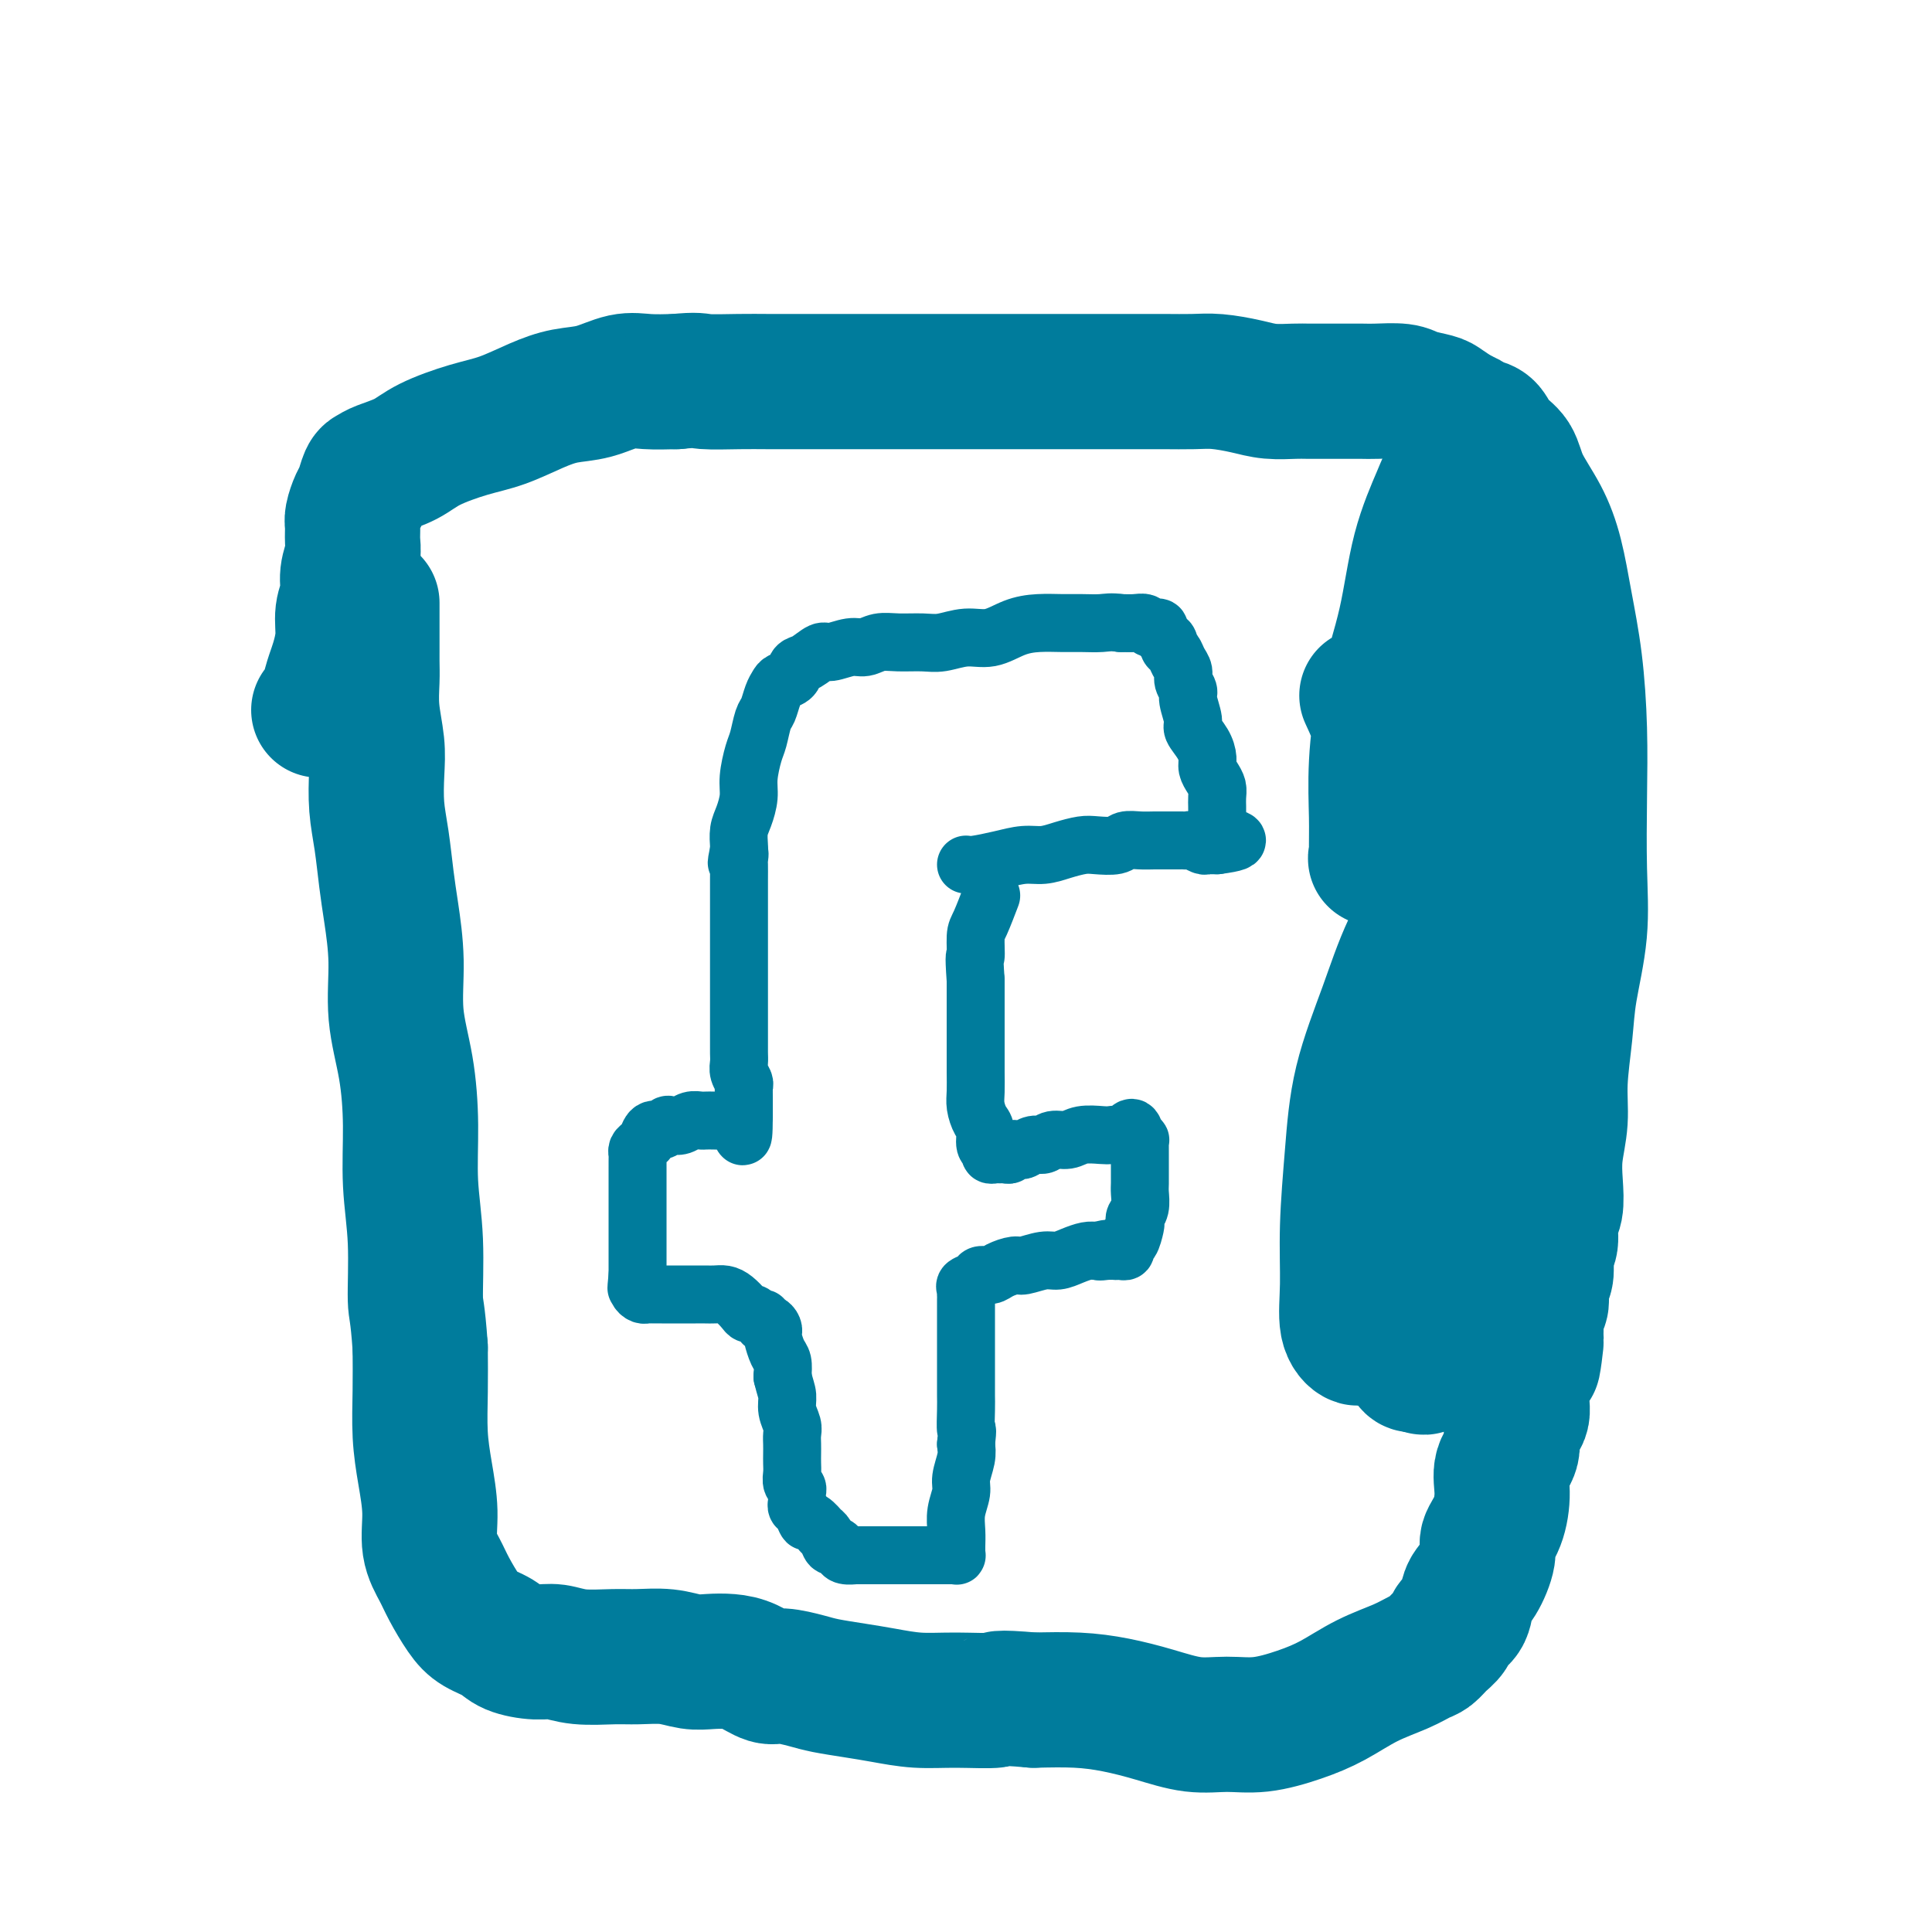
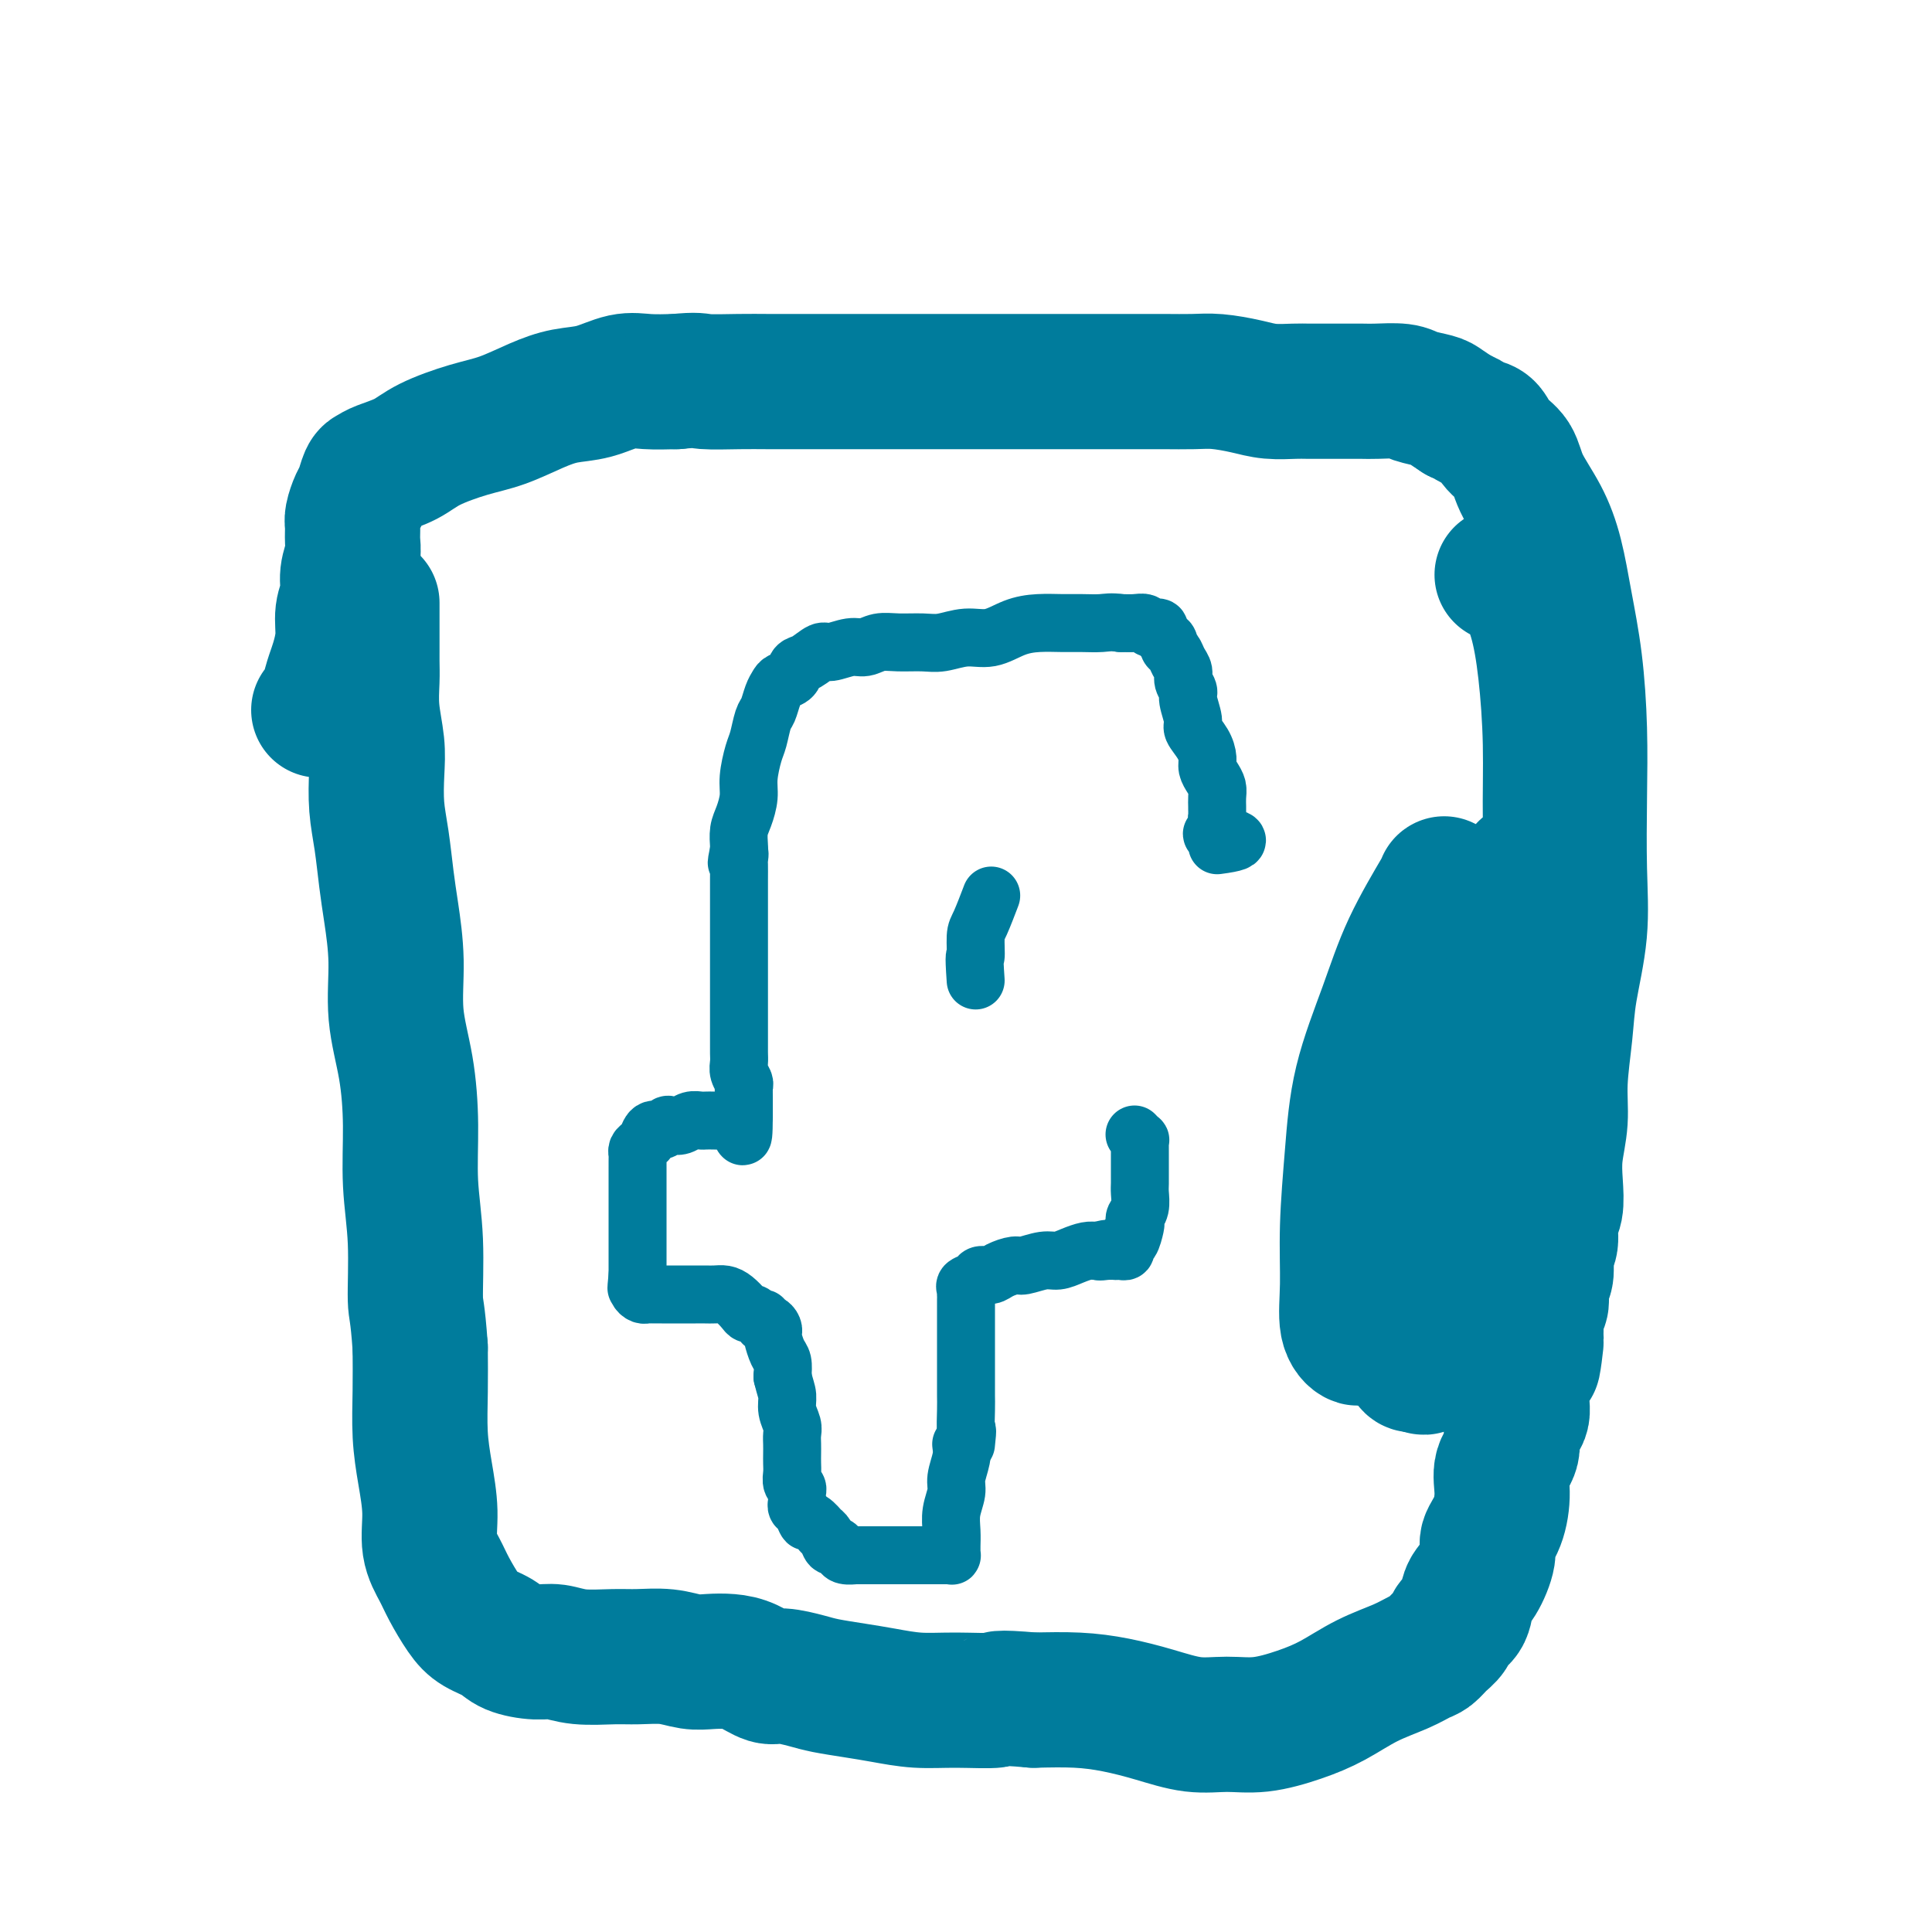
<svg xmlns="http://www.w3.org/2000/svg" viewBox="0 0 400 400" version="1.1">
  <g fill="none" stroke="#007C9C" stroke-width="28" stroke-linecap="round" stroke-linejoin="round">
    <path d="M66,147c0.870,-0.302 1.740,-0.603 2,-1c0.260,-0.397 -0.089,-0.889 0,-2c0.089,-1.111 0.616,-2.842 1,-4c0.384,-1.158 0.624,-1.744 1,-3c0.376,-1.256 0.889,-3.183 1,-5c0.111,-1.817 -0.181,-3.525 0,-5c0.181,-1.475 0.833,-2.717 1,-4c0.167,-1.283 -0.152,-2.608 0,-4c0.152,-1.392 0.776,-2.852 1,-4c0.224,-1.148 0.049,-1.983 0,-3c-0.049,-1.017 0.028,-2.216 0,-3c-0.028,-0.784 -0.162,-1.152 0,-2c0.162,-0.848 0.621,-2.177 1,-3c0.379,-0.823 0.677,-1.140 1,-2c0.323,-0.860 0.669,-2.264 1,-3c0.331,-0.736 0.645,-0.806 1,-1c0.355,-0.194 0.749,-0.512 2,-1c1.251,-0.488 3.358,-1.145 5,-2c1.642,-0.855 2.818,-1.907 5,-3c2.182,-1.093 5.369,-2.228 8,-3c2.631,-0.772 4.706,-1.181 7,-2c2.294,-0.819 4.807,-2.048 7,-3c2.193,-0.952 4.065,-1.628 6,-2c1.935,-0.372 3.931,-0.440 6,-1c2.069,-0.560 4.211,-1.612 6,-2c1.789,-0.388 3.225,-0.111 5,0c1.775,0.111 3.887,0.055 6,0" />
    <path d="M140,79c4.568,-0.464 4.487,-0.124 6,0c1.513,0.124 4.618,0.033 7,0c2.382,-0.033 4.039,-0.009 6,0c1.961,0.009 4.225,0.002 6,0c1.775,-0.002 3.060,-0.001 5,0c1.940,0.001 4.536,0.000 7,0c2.464,-0.000 4.795,-0.000 7,0c2.205,0.000 4.284,0.000 6,0c1.716,-0.000 3.070,-0.000 5,0c1.930,0.000 4.435,-0.000 7,0c2.565,0.000 5.188,0.000 7,0c1.812,-0.000 2.811,-0.000 5,0c2.189,0.000 5.568,0.000 8,0c2.432,-0.000 3.915,-0.001 6,0c2.085,0.001 4.770,0.003 7,0c2.230,-0.003 4.006,-0.011 6,0c1.994,0.011 4.208,0.041 6,0c1.792,-0.041 3.164,-0.155 5,0c1.836,0.155 4.137,0.577 6,1c1.863,0.423 3.288,0.845 5,1c1.712,0.155 3.712,0.041 5,0c1.288,-0.041 1.865,-0.011 3,0c1.135,0.011 2.829,0.002 4,0c1.171,-0.002 1.820,0.002 3,0c1.180,-0.002 2.890,-0.012 4,0c1.110,0.012 1.619,0.044 3,0c1.381,-0.044 3.632,-0.164 5,0c1.368,0.164 1.851,0.611 3,1c1.149,0.389 2.963,0.720 4,1c1.037,0.280 1.296,0.509 2,1c0.704,0.491 1.852,1.246 3,2" />
    <path d="M302,86c2.215,0.945 1.752,0.807 2,1c0.248,0.193 1.205,0.716 2,1c0.795,0.284 1.427,0.327 2,1c0.573,0.673 1.088,1.975 2,3c0.912,1.025 2.222,1.774 3,3c0.778,1.226 1.024,2.929 2,5c0.976,2.071 2.682,4.509 4,7c1.318,2.491 2.248,5.036 3,8c0.752,2.964 1.325,6.346 2,10c0.675,3.654 1.451,7.581 2,12c0.549,4.419 0.872,9.330 1,14c0.128,4.670 0.060,9.098 0,14c-0.060,4.902 -0.111,10.280 0,15c0.111,4.720 0.385,8.784 0,13c-0.385,4.216 -1.427,8.583 -2,12c-0.573,3.417 -0.676,5.882 -1,9c-0.324,3.118 -0.870,6.887 -1,10c-0.130,3.113 0.157,5.570 0,8c-0.157,2.430 -0.759,4.832 -1,7c-0.241,2.168 -0.121,4.100 0,6c0.121,1.900 0.242,3.768 0,5c-0.242,1.232 -0.849,1.828 -1,3c-0.151,1.172 0.152,2.919 0,4c-0.152,1.081 -0.759,1.497 -1,2c-0.241,0.503 -0.116,1.094 0,2c0.116,0.906 0.224,2.129 0,3c-0.224,0.871 -0.778,1.391 -1,2c-0.222,0.609 -0.111,1.308 0,2c0.111,0.692 0.222,1.379 0,2c-0.222,0.621 -0.778,1.178 -1,2c-0.222,0.822 -0.111,1.911 0,3" />
    <path d="M318,275c-1.343,13.158 -0.200,5.051 0,3c0.200,-2.051 -0.543,1.952 -1,4c-0.457,2.048 -0.628,2.140 -1,3c-0.372,0.860 -0.944,2.487 -1,4c-0.056,1.513 0.406,2.913 0,4c-0.406,1.087 -1.680,1.862 -2,3c-0.320,1.138 0.313,2.640 0,4c-0.313,1.360 -1.571,2.578 -2,4c-0.429,1.422 -0.030,3.049 0,5c0.030,1.951 -0.311,4.225 -1,6c-0.689,1.775 -1.728,3.049 -2,4c-0.272,0.951 0.221,1.577 0,3c-0.221,1.423 -1.158,3.641 -2,5c-0.842,1.359 -1.591,1.858 -2,3c-0.409,1.142 -0.480,2.926 -1,4c-0.520,1.074 -1.489,1.439 -2,2c-0.511,0.561 -0.563,1.319 -1,2c-0.437,0.681 -1.258,1.287 -2,2c-0.742,0.713 -1.403,1.535 -2,2c-0.597,0.465 -1.129,0.575 -2,1c-0.871,0.425 -2.083,1.165 -4,2c-1.917,0.835 -4.541,1.764 -7,3c-2.459,1.236 -4.752,2.778 -7,4c-2.248,1.222 -4.451,2.126 -7,3c-2.549,0.874 -5.446,1.720 -8,2c-2.554,0.280 -4.767,-0.006 -7,0c-2.233,0.006 -4.488,0.303 -7,0c-2.512,-0.303 -5.282,-1.205 -8,-2c-2.718,-0.795 -5.386,-1.483 -8,-2c-2.614,-0.517 -5.176,-0.862 -8,-1c-2.824,-0.138 -5.912,-0.069 -9,0" />
    <path d="M214,352c-8.702,-0.770 -6.958,-0.195 -8,0c-1.042,0.195 -4.870,0.011 -8,0c-3.130,-0.011 -5.564,0.152 -8,0c-2.436,-0.152 -4.876,-0.619 -7,-1c-2.124,-0.381 -3.932,-0.675 -6,-1c-2.068,-0.325 -4.394,-0.682 -6,-1c-1.606,-0.318 -2.491,-0.597 -4,-1c-1.509,-0.403 -3.642,-0.931 -5,-1c-1.358,-0.069 -1.941,0.322 -3,0c-1.059,-0.322 -2.595,-1.358 -4,-2c-1.405,-0.642 -2.679,-0.890 -4,-1c-1.321,-0.110 -2.689,-0.082 -4,0c-1.311,0.082 -2.566,0.219 -4,0c-1.434,-0.219 -3.048,-0.795 -5,-1c-1.952,-0.205 -4.243,-0.040 -6,0c-1.757,0.040 -2.981,-0.044 -5,0c-2.019,0.044 -4.832,0.216 -7,0c-2.168,-0.216 -3.690,-0.820 -5,-1c-1.310,-0.180 -2.409,0.064 -4,0c-1.591,-0.064 -3.676,-0.436 -5,-1c-1.324,-0.564 -1.887,-1.322 -3,-2c-1.113,-0.678 -2.775,-1.277 -4,-2c-1.225,-0.723 -2.012,-1.569 -3,-3c-0.988,-1.431 -2.176,-3.447 -3,-5c-0.824,-1.553 -1.282,-2.642 -2,-4c-0.718,-1.358 -1.695,-2.986 -2,-5c-0.305,-2.014 0.062,-4.415 0,-7c-0.062,-2.585 -0.553,-5.353 -1,-8c-0.447,-2.647 -0.851,-5.174 -1,-8c-0.149,-2.826 -0.043,-5.950 0,-9c0.043,-3.050 0.021,-6.025 0,-9" />
    <path d="M87,279c-0.553,-8.034 -0.934,-7.617 -1,-10c-0.066,-2.383 0.185,-7.564 0,-12c-0.185,-4.436 -0.805,-8.128 -1,-12c-0.195,-3.872 0.036,-7.924 0,-12c-0.036,-4.076 -0.338,-8.176 -1,-12c-0.662,-3.824 -1.683,-7.371 -2,-11c-0.317,-3.629 0.069,-7.339 0,-11c-0.069,-3.661 -0.593,-7.272 -1,-10c-0.407,-2.728 -0.696,-4.572 -1,-7c-0.304,-2.428 -0.621,-5.438 -1,-8c-0.379,-2.562 -0.820,-4.674 -1,-7c-0.180,-2.326 -0.101,-4.866 0,-7c0.101,-2.134 0.223,-3.861 0,-6c-0.223,-2.139 -0.792,-4.688 -1,-7c-0.208,-2.312 -0.056,-4.387 0,-6c0.056,-1.613 0.015,-2.765 0,-4c-0.015,-1.235 -0.004,-2.552 0,-4c0.004,-1.448 0.001,-3.027 0,-4c-0.001,-0.973 -0.000,-1.339 0,-2c0.000,-0.661 0.000,-1.617 0,-2c-0.000,-0.383 -0.000,-0.191 0,0" />
  </g>
  <g fill="none" stroke="#007C9C" stroke-width="12" stroke-linecap="round" stroke-linejoin="round">
-     <path d="M200,179c0.405,0.081 0.810,0.163 2,0c1.190,-0.163 3.165,-0.569 5,-1c1.835,-0.431 3.529,-0.886 5,-1c1.471,-0.114 2.720,0.114 4,0c1.280,-0.114 2.593,-0.570 4,-1c1.407,-0.430 2.908,-0.833 4,-1c1.092,-0.167 1.776,-0.097 3,0c1.224,0.097 2.989,0.222 4,0c1.011,-0.222 1.269,-0.792 2,-1c0.731,-0.208 1.936,-0.056 3,0c1.064,0.056 1.987,0.015 3,0c1.013,-0.015 2.116,-0.005 3,0c0.884,0.005 1.550,0.005 2,0c0.450,-0.005 0.684,-0.015 1,0c0.316,0.015 0.716,0.057 1,0c0.284,-0.057 0.453,-0.211 1,0c0.547,0.211 1.471,0.789 2,1c0.529,0.211 0.664,0.057 1,0c0.336,-0.057 0.874,-0.015 1,0c0.126,0.015 -0.158,0.004 0,0c0.158,-0.004 0.760,-0.001 1,0c0.240,0.001 0.120,0.001 0,0" />
    <path d="M252,175c8.044,-1.040 2.155,-1.641 0,-2c-2.155,-0.359 -0.578,-0.477 0,-1c0.578,-0.523 0.155,-1.453 0,-2c-0.155,-0.547 -0.041,-0.713 0,-1c0.041,-0.287 0.008,-0.696 0,-1c-0.008,-0.304 0.008,-0.504 0,-1c-0.008,-0.496 -0.040,-1.287 0,-2c0.040,-0.713 0.153,-1.348 0,-2c-0.153,-0.652 -0.571,-1.320 -1,-2c-0.429,-0.680 -0.870,-1.373 -1,-2c-0.130,-0.627 0.052,-1.187 0,-2c-0.052,-0.813 -0.339,-1.880 -1,-3c-0.661,-1.120 -1.698,-2.292 -2,-3c-0.302,-0.708 0.130,-0.952 0,-2c-0.130,-1.048 -0.823,-2.899 -1,-4c-0.177,-1.101 0.160,-1.450 0,-2c-0.160,-0.550 -0.817,-1.299 -1,-2c-0.183,-0.701 0.109,-1.354 0,-2c-0.109,-0.646 -0.620,-1.286 -1,-2c-0.380,-0.714 -0.627,-1.500 -1,-2c-0.373,-0.500 -0.870,-0.712 -1,-1c-0.130,-0.288 0.106,-0.652 0,-1c-0.106,-0.348 -0.553,-0.681 -1,-1c-0.447,-0.319 -0.893,-0.625 -1,-1c-0.107,-0.375 0.124,-0.818 0,-1c-0.124,-0.182 -0.602,-0.101 -1,0c-0.398,0.101 -0.715,0.223 -1,0c-0.285,-0.223 -0.538,-0.791 -1,-1c-0.462,-0.209 -1.132,-0.060 -2,0c-0.868,0.060 -1.934,0.030 -3,0" />
    <path d="M232,129c-1.949,-0.309 -2.820,-0.081 -4,0c-1.180,0.081 -2.667,0.015 -4,0c-1.333,-0.015 -2.512,0.019 -4,0c-1.488,-0.019 -3.287,-0.092 -5,0c-1.713,0.092 -3.342,0.350 -5,1c-1.658,0.650 -3.346,1.691 -5,2c-1.654,0.309 -3.275,-0.114 -5,0c-1.725,0.114 -3.554,0.767 -5,1c-1.446,0.233 -2.511,0.047 -4,0c-1.489,-0.047 -3.404,0.044 -5,0c-1.596,-0.044 -2.874,-0.224 -4,0c-1.126,0.224 -2.101,0.852 -3,1c-0.899,0.148 -1.722,-0.183 -3,0c-1.278,0.183 -3.010,0.879 -4,1c-0.990,0.121 -1.239,-0.332 -2,0c-0.761,0.332 -2.035,1.451 -3,2c-0.965,0.549 -1.620,0.530 -2,1c-0.380,0.470 -0.483,1.428 -1,2c-0.517,0.572 -1.448,0.756 -2,1c-0.552,0.244 -0.725,0.548 -1,1c-0.275,0.452 -0.651,1.053 -1,2c-0.349,0.947 -0.672,2.241 -1,3c-0.328,0.759 -0.662,0.982 -1,2c-0.338,1.018 -0.682,2.832 -1,4c-0.318,1.168 -0.611,1.691 -1,3c-0.389,1.309 -0.875,3.405 -1,5c-0.125,1.595 0.110,2.690 0,4c-0.110,1.310 -0.566,2.836 -1,4c-0.434,1.164 -0.848,1.967 -1,3c-0.152,1.033 -0.044,2.295 0,3c0.044,0.705 0.022,0.852 0,1" />
    <path d="M153,176c-0.928,4.657 -0.249,1.800 0,1c0.249,-0.800 0.067,0.458 0,1c-0.067,0.542 -0.018,0.368 0,1c0.018,0.632 0.005,2.069 0,3c-0.005,0.931 -0.001,1.356 0,2c0.001,0.644 0.000,1.509 0,2c-0.000,0.491 -0.000,0.610 0,1c0.000,0.390 0.000,1.051 0,2c-0.000,0.949 -0.000,2.186 0,3c0.000,0.814 0.000,1.204 0,2c-0.000,0.796 -0.000,1.999 0,3c0.000,1.001 0.000,1.801 0,3c-0.000,1.199 -0.000,2.796 0,4c0.000,1.204 0.000,2.013 0,3c-0.000,0.987 -0.000,2.151 0,3c0.000,0.849 0.000,1.382 0,2c-0.000,0.618 -0.001,1.320 0,2c0.001,0.680 0.004,1.338 0,2c-0.004,0.662 -0.015,1.329 0,2c0.015,0.671 0.057,1.346 0,2c-0.057,0.654 -0.211,1.289 0,2c0.211,0.711 0.789,1.500 1,2c0.211,0.500 0.057,0.712 0,1c-0.057,0.288 -0.015,0.651 0,1c0.015,0.349 0.004,0.685 0,1c-0.004,0.315 -0.001,0.609 0,1c0.001,0.391 0.000,0.878 0,1c-0.000,0.122 -0.000,-0.121 0,0c0.000,0.121 0.000,0.606 0,1c-0.000,0.394 -0.000,0.697 0,1" />
    <path d="M154,231c-0.025,8.448 -0.587,2.067 -1,0c-0.413,-2.067 -0.678,0.178 -1,1c-0.322,0.822 -0.701,0.221 -1,0c-0.299,-0.221 -0.517,-0.060 -1,0c-0.483,0.060 -1.231,0.020 -2,0c-0.769,-0.020 -1.558,-0.019 -2,0c-0.442,0.019 -0.538,0.057 -1,0c-0.462,-0.057 -1.289,-0.207 -2,0c-0.711,0.207 -1.307,0.771 -2,1c-0.693,0.229 -1.482,0.122 -2,0c-0.518,-0.122 -0.765,-0.258 -1,0c-0.235,0.258 -0.458,0.909 -1,1c-0.542,0.091 -1.403,-0.379 -2,0c-0.597,0.379 -0.931,1.607 -1,2c-0.069,0.393 0.125,-0.050 0,0c-0.125,0.050 -0.569,0.594 -1,1c-0.431,0.406 -0.847,0.674 -1,1c-0.153,0.326 -0.041,0.709 0,1c0.041,0.291 0.011,0.488 0,1c-0.011,0.512 -0.003,1.337 0,2c0.003,0.663 0.001,1.164 0,2c-0.001,0.836 -0.000,2.006 0,3c0.000,0.994 0.000,1.812 0,3c-0.000,1.188 -0.000,2.746 0,4c0.000,1.254 0.000,2.203 0,3c-0.000,0.797 -0.000,1.440 0,2c0.000,0.560 0.000,1.035 0,2c-0.000,0.965 -0.000,2.418 0,3c0.000,0.582 0.000,0.291 0,0" />
    <path d="M132,264c-0.463,4.804 -0.121,1.813 0,1c0.121,-0.813 0.022,0.553 0,1c-0.022,0.447 0.035,-0.024 0,0c-0.035,0.024 -0.161,0.542 0,1c0.161,0.458 0.610,0.855 1,1c0.390,0.145 0.722,0.039 1,0c0.278,-0.039 0.501,-0.010 1,0c0.499,0.010 1.274,0.003 2,0c0.726,-0.003 1.402,-0.001 2,0c0.598,0.001 1.119,-0.000 2,0c0.881,0.000 2.123,0.002 3,0c0.877,-0.002 1.391,-0.008 2,0c0.609,0.008 1.315,0.031 2,0c0.685,-0.031 1.349,-0.114 2,0c0.651,0.114 1.287,0.427 2,1c0.713,0.573 1.501,1.406 2,2c0.499,0.594 0.707,0.948 1,1c0.293,0.052 0.670,-0.197 1,0c0.330,0.197 0.614,0.840 1,1c0.386,0.160 0.874,-0.164 1,0c0.126,0.164 -0.111,0.816 0,1c0.111,0.184 0.568,-0.098 1,0c0.432,0.098 0.837,0.578 1,1c0.163,0.422 0.082,0.787 0,1c-0.082,0.213 -0.166,0.274 0,1c0.166,0.726 0.583,2.119 1,3c0.417,0.881 0.833,1.252 1,2c0.167,0.748 0.083,1.874 0,3" />
    <path d="M162,285c0.552,2.313 0.933,3.095 1,4c0.067,0.905 -0.178,1.933 0,3c0.178,1.067 0.780,2.173 1,3c0.220,0.827 0.059,1.376 0,2c-0.059,0.624 -0.017,1.323 0,2c0.017,0.677 0.008,1.333 0,2c-0.008,0.667 -0.016,1.344 0,2c0.016,0.656 0.057,1.289 0,2c-0.057,0.711 -0.211,1.500 0,2c0.211,0.500 0.788,0.712 1,1c0.212,0.288 0.060,0.653 0,1c-0.060,0.347 -0.027,0.675 0,1c0.027,0.325 0.047,0.645 0,1c-0.047,0.355 -0.163,0.744 0,1c0.163,0.256 0.603,0.380 1,1c0.397,0.620 0.750,1.737 1,2c0.250,0.263 0.396,-0.328 1,0c0.604,0.328 1.667,1.576 2,2c0.333,0.424 -0.065,0.025 0,0c0.065,-0.025 0.593,0.323 1,1c0.407,0.677 0.691,1.684 1,2c0.309,0.316 0.641,-0.059 1,0c0.359,0.059 0.745,0.552 1,1c0.255,0.448 0.378,0.852 1,1c0.622,0.148 1.743,0.040 2,0c0.257,-0.040 -0.348,-0.011 0,0c0.348,0.011 1.650,0.003 2,0c0.350,-0.003 -0.252,-0.001 0,0c0.252,0.001 1.358,0.000 2,0c0.642,-0.000 0.821,-0.000 1,0" />
-     <path d="M182,322c1.488,-0.000 1.708,-0.000 2,0c0.292,0.000 0.656,0.000 1,0c0.344,-0.000 0.670,-0.000 1,0c0.330,0.000 0.666,0.000 1,0c0.334,-0.000 0.667,-0.000 1,0c0.333,0.000 0.668,0.000 1,0c0.332,-0.000 0.663,-0.000 1,0c0.337,0.000 0.682,0.000 1,0c0.318,-0.000 0.611,-0.000 1,0c0.389,0.000 0.874,0.000 1,0c0.126,-0.000 -0.107,-0.000 0,0c0.107,0.000 0.553,0.000 1,0c0.447,-0.000 0.894,-0.000 1,0c0.106,0.000 -0.129,0.001 0,0c0.129,-0.001 0.623,-0.004 1,0c0.377,0.004 0.637,0.013 1,0c0.363,-0.013 0.830,-0.050 1,0c0.170,0.050 0.045,0.188 0,0c-0.045,-0.188 -0.008,-0.701 0,-1c0.008,-0.299 -0.013,-0.386 0,-1c0.013,-0.614 0.060,-1.757 0,-3c-0.060,-1.243 -0.226,-2.587 0,-4c0.226,-1.413 0.844,-2.894 1,-4c0.156,-1.106 -0.150,-1.836 0,-3c0.150,-1.164 0.757,-2.761 1,-4c0.243,-1.239 0.121,-2.119 0,-3" />
+     <path d="M182,322c1.488,-0.000 1.708,-0.000 2,0c0.292,0.000 0.656,0.000 1,0c0.344,-0.000 0.670,-0.000 1,0c0.330,0.000 0.666,0.000 1,0c0.334,-0.000 0.667,-0.000 1,0c0.333,0.000 0.668,0.000 1,0c0.332,-0.000 0.663,-0.000 1,0c0.337,0.000 0.682,0.000 1,0c0.318,-0.000 0.611,-0.000 1,0c0.389,0.000 0.874,0.000 1,0c0.126,-0.000 -0.107,-0.000 0,0c0.447,-0.000 0.894,-0.000 1,0c0.106,0.000 -0.129,0.001 0,0c0.129,-0.001 0.623,-0.004 1,0c0.377,0.004 0.637,0.013 1,0c0.363,-0.013 0.830,-0.050 1,0c0.170,0.050 0.045,0.188 0,0c-0.045,-0.188 -0.008,-0.701 0,-1c0.008,-0.299 -0.013,-0.386 0,-1c0.013,-0.614 0.060,-1.757 0,-3c-0.060,-1.243 -0.226,-2.587 0,-4c0.226,-1.413 0.844,-2.894 1,-4c0.156,-1.106 -0.150,-1.836 0,-3c0.150,-1.164 0.757,-2.761 1,-4c0.243,-1.239 0.121,-2.119 0,-3" />
    <path d="M200,299c0.464,-4.038 0.124,-2.632 0,-3c-0.124,-0.368 -0.033,-2.511 0,-4c0.033,-1.489 0.009,-2.324 0,-3c-0.009,-0.676 -0.002,-1.192 0,-2c0.002,-0.808 0.001,-1.908 0,-3c-0.001,-1.092 -0.000,-2.176 0,-3c0.000,-0.824 0.000,-1.386 0,-2c-0.000,-0.614 -0.000,-1.278 0,-2c0.000,-0.722 0.000,-1.503 0,-2c-0.000,-0.497 0.000,-0.711 0,-1c-0.000,-0.289 -0.000,-0.655 0,-1c0.000,-0.345 0.000,-0.671 0,-1c-0.000,-0.329 -0.000,-0.662 0,-1c0.000,-0.338 0.001,-0.682 0,-1c-0.001,-0.318 -0.002,-0.610 0,-1c0.002,-0.390 0.008,-0.878 0,-1c-0.008,-0.122 -0.028,0.121 0,0c0.028,-0.121 0.105,-0.606 0,-1c-0.105,-0.394 -0.391,-0.697 0,-1c0.391,-0.303 1.460,-0.607 2,-1c0.540,-0.393 0.551,-0.875 1,-1c0.449,-0.125 1.334,0.106 2,0c0.666,-0.106 1.112,-0.549 2,-1c0.888,-0.451 2.219,-0.908 3,-1c0.781,-0.092 1.014,0.182 2,0c0.986,-0.182 2.726,-0.819 4,-1c1.274,-0.181 2.084,0.096 3,0c0.916,-0.096 1.939,-0.564 3,-1c1.061,-0.436 2.160,-0.839 3,-1c0.840,-0.161 1.420,-0.081 2,0" />
    <path d="M227,259c4.067,-0.928 1.733,-0.249 1,0c-0.733,0.249 0.133,0.067 1,0c0.867,-0.067 1.735,-0.021 2,0c0.265,0.021 -0.072,0.016 0,0c0.072,-0.016 0.555,-0.044 1,0c0.445,0.044 0.854,0.158 1,0c0.146,-0.158 0.029,-0.589 0,-1c-0.029,-0.411 0.031,-0.803 0,-1c-0.031,-0.197 -0.153,-0.199 0,0c0.153,0.199 0.581,0.598 1,0c0.419,-0.598 0.830,-2.195 1,-3c0.170,-0.805 0.098,-0.820 0,-1c-0.098,-0.180 -0.222,-0.525 0,-1c0.222,-0.475 0.792,-1.081 1,-2c0.208,-0.919 0.056,-2.152 0,-3c-0.056,-0.848 -0.015,-1.312 0,-2c0.015,-0.688 0.004,-1.598 0,-2c-0.004,-0.402 -0.001,-0.294 0,-1c0.001,-0.706 0.001,-2.227 0,-3c-0.001,-0.773 -0.004,-0.799 0,-1c0.004,-0.201 0.015,-0.576 0,-1c-0.015,-0.424 -0.056,-0.897 0,-1c0.056,-0.103 0.207,0.165 0,0c-0.207,-0.165 -0.774,-0.761 -1,-1c-0.226,-0.239 -0.113,-0.119 0,0" />
-     <path d="M235,235c-0.420,-2.940 -1.470,-0.789 -2,0c-0.530,0.789 -0.539,0.215 -1,0c-0.461,-0.215 -1.373,-0.073 -2,0c-0.627,0.073 -0.969,0.076 -2,0c-1.031,-0.076 -2.751,-0.232 -4,0c-1.249,0.232 -2.026,0.850 -3,1c-0.974,0.150 -2.143,-0.170 -3,0c-0.857,0.170 -1.400,0.829 -2,1c-0.600,0.171 -1.256,-0.147 -2,0c-0.744,0.147 -1.575,0.757 -2,1c-0.425,0.243 -0.443,0.118 -1,0c-0.557,-0.118 -1.655,-0.228 -2,0c-0.345,0.228 0.061,0.794 0,1c-0.061,0.206 -0.590,0.052 -1,0c-0.410,-0.052 -0.702,-0.001 -1,0c-0.298,0.001 -0.601,-0.048 -1,0c-0.399,0.048 -0.894,0.194 -1,0c-0.106,-0.194 0.178,-0.726 0,-1c-0.178,-0.274 -0.818,-0.288 -1,-1c-0.182,-0.712 0.095,-2.122 0,-3c-0.095,-0.878 -0.561,-1.224 -1,-2c-0.439,-0.776 -0.850,-1.983 -1,-3c-0.150,-1.017 -0.040,-1.843 0,-3c0.040,-1.157 0.011,-2.644 0,-4c-0.011,-1.356 -0.003,-2.580 0,-4c0.003,-1.420 0.001,-3.036 0,-5c-0.001,-1.964 -0.000,-4.275 0,-6c0.000,-1.725 0.000,-2.862 0,-4" />
    <path d="M202,203c-0.456,-6.486 -0.097,-4.702 0,-5c0.097,-0.298 -0.067,-2.678 0,-4c0.067,-1.322 0.364,-1.587 1,-3c0.636,-1.413 1.610,-3.975 2,-5c0.390,-1.025 0.195,-0.512 0,0" />
  </g>
  <g fill="none" stroke="#007C9C" stroke-width="28" stroke-linecap="round" stroke-linejoin="round">
    <path d="M299,183c0.142,-0.102 0.284,-0.205 -1,2c-1.284,2.205 -3.994,6.717 -6,11c-2.006,4.283 -3.308,8.337 -5,13c-1.692,4.663 -3.776,9.934 -5,15c-1.224,5.066 -1.589,9.926 -2,15c-0.411,5.074 -0.867,10.363 -1,15c-0.133,4.637 0.056,8.624 0,12c-0.056,3.376 -0.357,6.143 0,8c0.357,1.857 1.373,2.803 2,3c0.627,0.197 0.865,-0.357 2,-2c1.135,-1.643 3.166,-4.376 5,-8c1.834,-3.624 3.472,-8.140 5,-13c1.528,-4.860 2.945,-10.064 4,-15c1.055,-4.936 1.748,-9.605 2,-14c0.252,-4.395 0.065,-8.518 0,-12c-0.065,-3.482 -0.006,-6.324 0,-9c0.006,-2.676 -0.039,-5.185 0,-7c0.039,-1.815 0.163,-2.934 0,-4c-0.163,-1.066 -0.611,-2.078 -1,-1c-0.389,1.078 -0.717,4.246 -1,8c-0.283,3.754 -0.520,8.094 -1,13c-0.480,4.906 -1.202,10.377 -2,16c-0.798,5.623 -1.672,11.399 -2,17c-0.328,5.601 -0.108,11.027 0,16c0.108,4.973 0.106,9.493 0,13c-0.106,3.507 -0.316,6.002 0,7c0.316,0.998 1.158,0.499 2,0" />
    <path d="M294,282c1.301,3.977 3.553,-4.080 6,-11c2.447,-6.920 5.087,-12.702 8,-19c2.913,-6.298 6.098,-13.112 8,-19c1.902,-5.888 2.521,-10.849 3,-15c0.479,-4.151 0.819,-7.492 1,-11c0.181,-3.508 0.202,-7.183 0,-10c-0.202,-2.817 -0.628,-4.776 -1,-7c-0.372,-2.224 -0.690,-4.714 -1,-6c-0.310,-1.286 -0.612,-1.369 -1,-2c-0.388,-0.631 -0.862,-1.809 -1,-2c-0.138,-0.191 0.062,0.605 0,2c-0.062,1.395 -0.384,3.388 -1,7c-0.616,3.612 -1.524,8.841 -2,14c-0.476,5.159 -0.518,10.246 -1,16c-0.482,5.754 -1.404,12.174 -2,17c-0.596,4.826 -0.866,8.058 -1,11c-0.134,2.942 -0.134,5.593 0,5c0.134,-0.593 0.400,-4.430 1,-9c0.600,-4.570 1.535,-9.874 3,-16c1.465,-6.126 3.462,-13.075 5,-20c1.538,-6.925 2.617,-13.827 3,-20c0.383,-6.173 0.069,-11.617 0,-17c-0.069,-5.383 0.107,-10.703 0,-16c-0.107,-5.297 -0.496,-10.569 -1,-15c-0.504,-4.431 -1.121,-8.022 -2,-11c-0.879,-2.978 -2.019,-5.345 -3,-7c-0.981,-1.655 -1.803,-2.599 -2,-3c-0.197,-0.401 0.229,-0.257 0,0c-0.229,0.257 -1.115,0.629 -2,1" />
-     <path d="M311,119c-0.946,0.708 -1.311,3.478 -2,7c-0.689,3.522 -1.702,7.797 -3,13c-1.298,5.203 -2.880,11.333 -4,17c-1.120,5.667 -1.777,10.869 -2,16c-0.223,5.131 -0.012,10.190 0,14c0.012,3.810 -0.174,6.371 0,8c0.174,1.629 0.709,2.325 1,3c0.291,0.675 0.336,1.329 1,0c0.664,-1.329 1.945,-4.641 3,-8c1.055,-3.359 1.884,-6.764 3,-11c1.116,-4.236 2.518,-9.302 3,-14c0.482,-4.698 0.042,-9.027 0,-14c-0.042,-4.973 0.312,-10.590 0,-16c-0.312,-5.410 -1.291,-10.614 -2,-15c-0.709,-4.386 -1.147,-7.953 -2,-11c-0.853,-3.047 -2.122,-5.575 -3,-7c-0.878,-1.425 -1.364,-1.746 -2,-2c-0.636,-0.254 -1.423,-0.441 -2,0c-0.577,0.441 -0.943,1.509 -2,4c-1.057,2.491 -2.805,6.405 -4,11c-1.195,4.595 -1.837,9.872 -3,15c-1.163,5.128 -2.847,10.108 -4,15c-1.153,4.892 -1.775,9.695 -2,14c-0.225,4.305 -0.053,8.110 0,11c0.053,2.890 -0.014,4.864 0,6c0.014,1.136 0.107,1.433 0,2c-0.107,0.567 -0.415,1.403 0,0c0.415,-1.403 1.555,-5.046 2,-8c0.445,-2.954 0.197,-5.218 0,-8c-0.197,-2.782 -0.342,-6.080 -1,-9c-0.658,-2.920 -1.829,-5.460 -3,-8" />
  </g>
</svg>